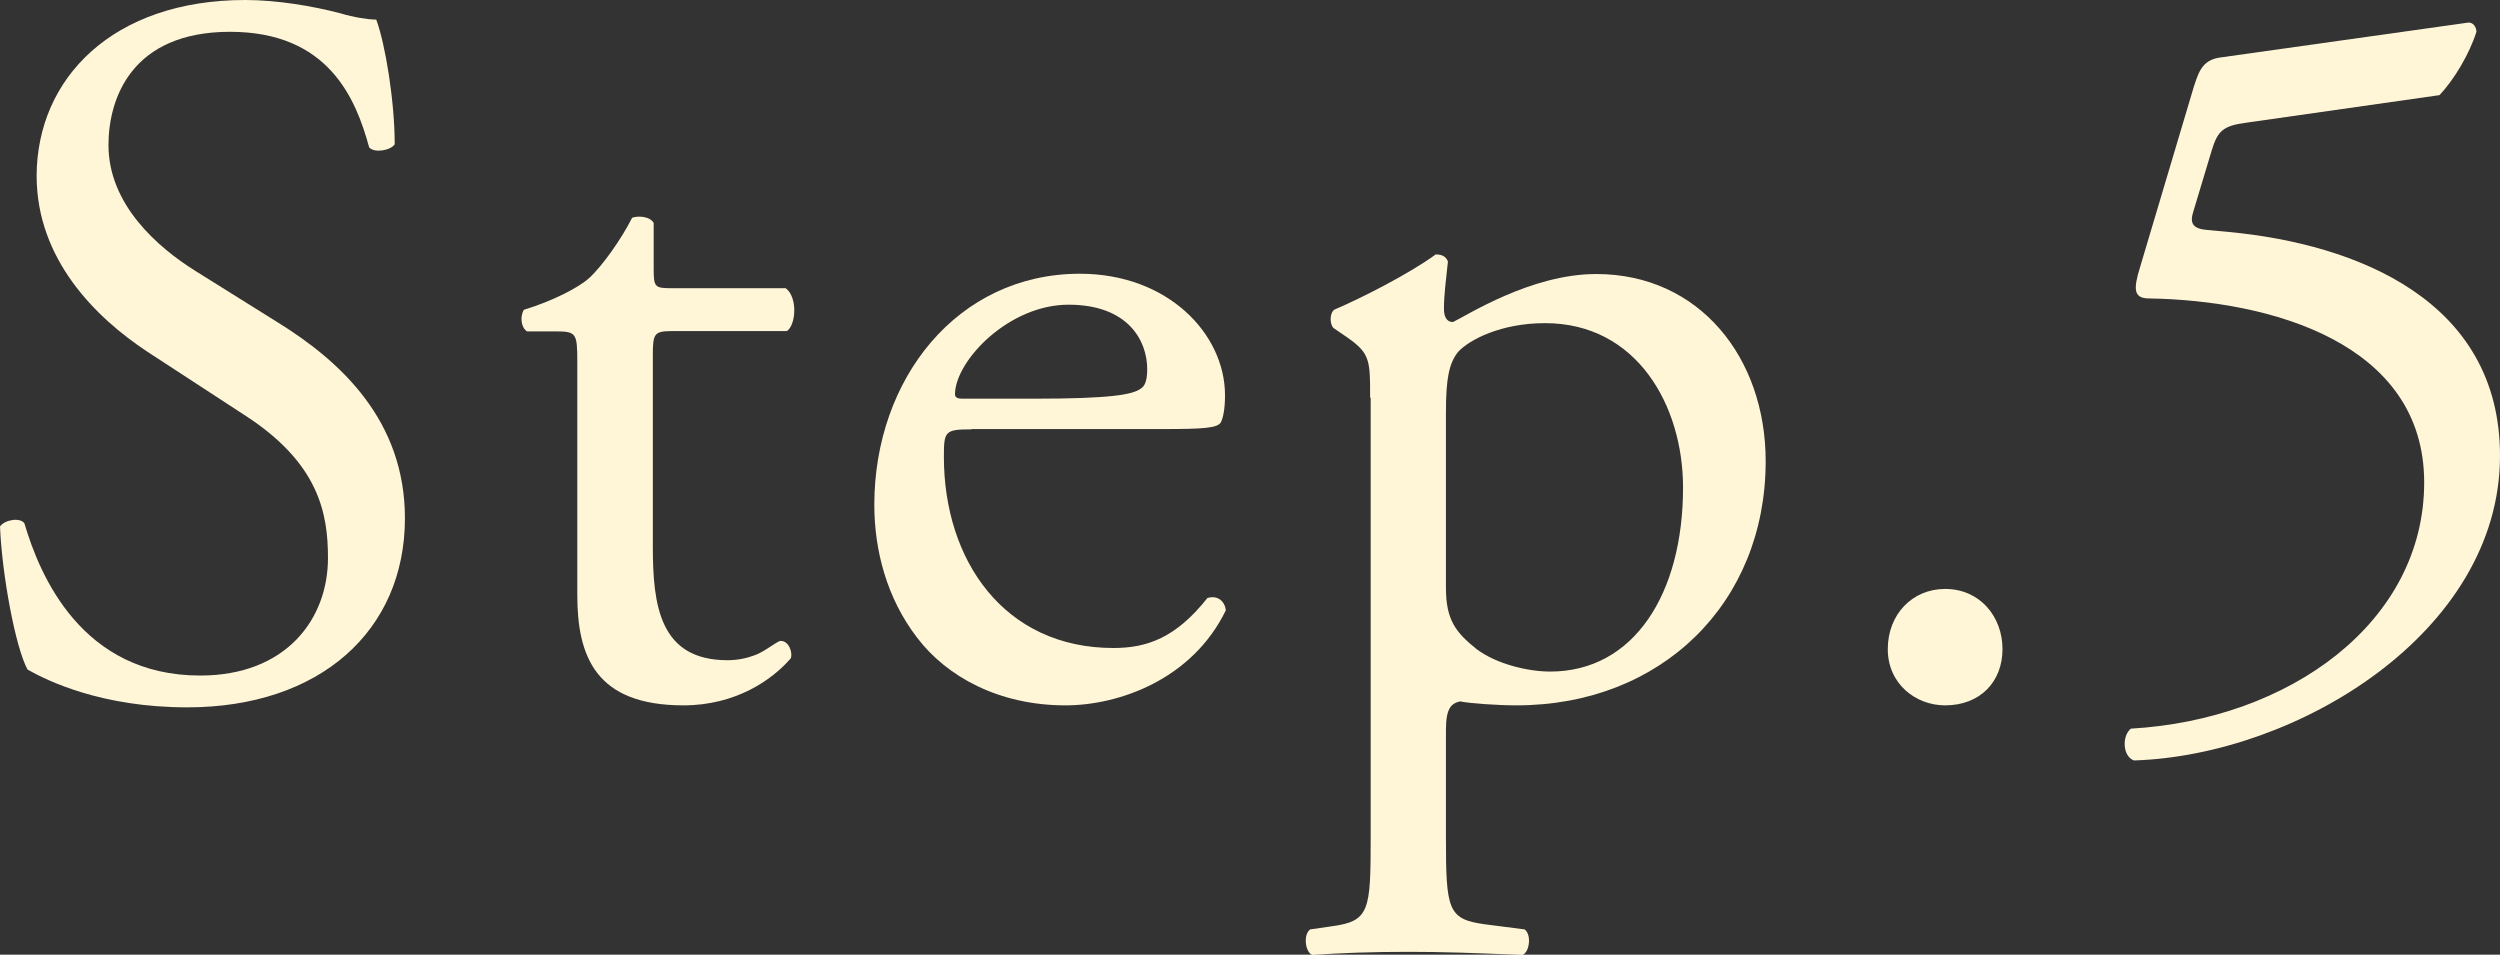
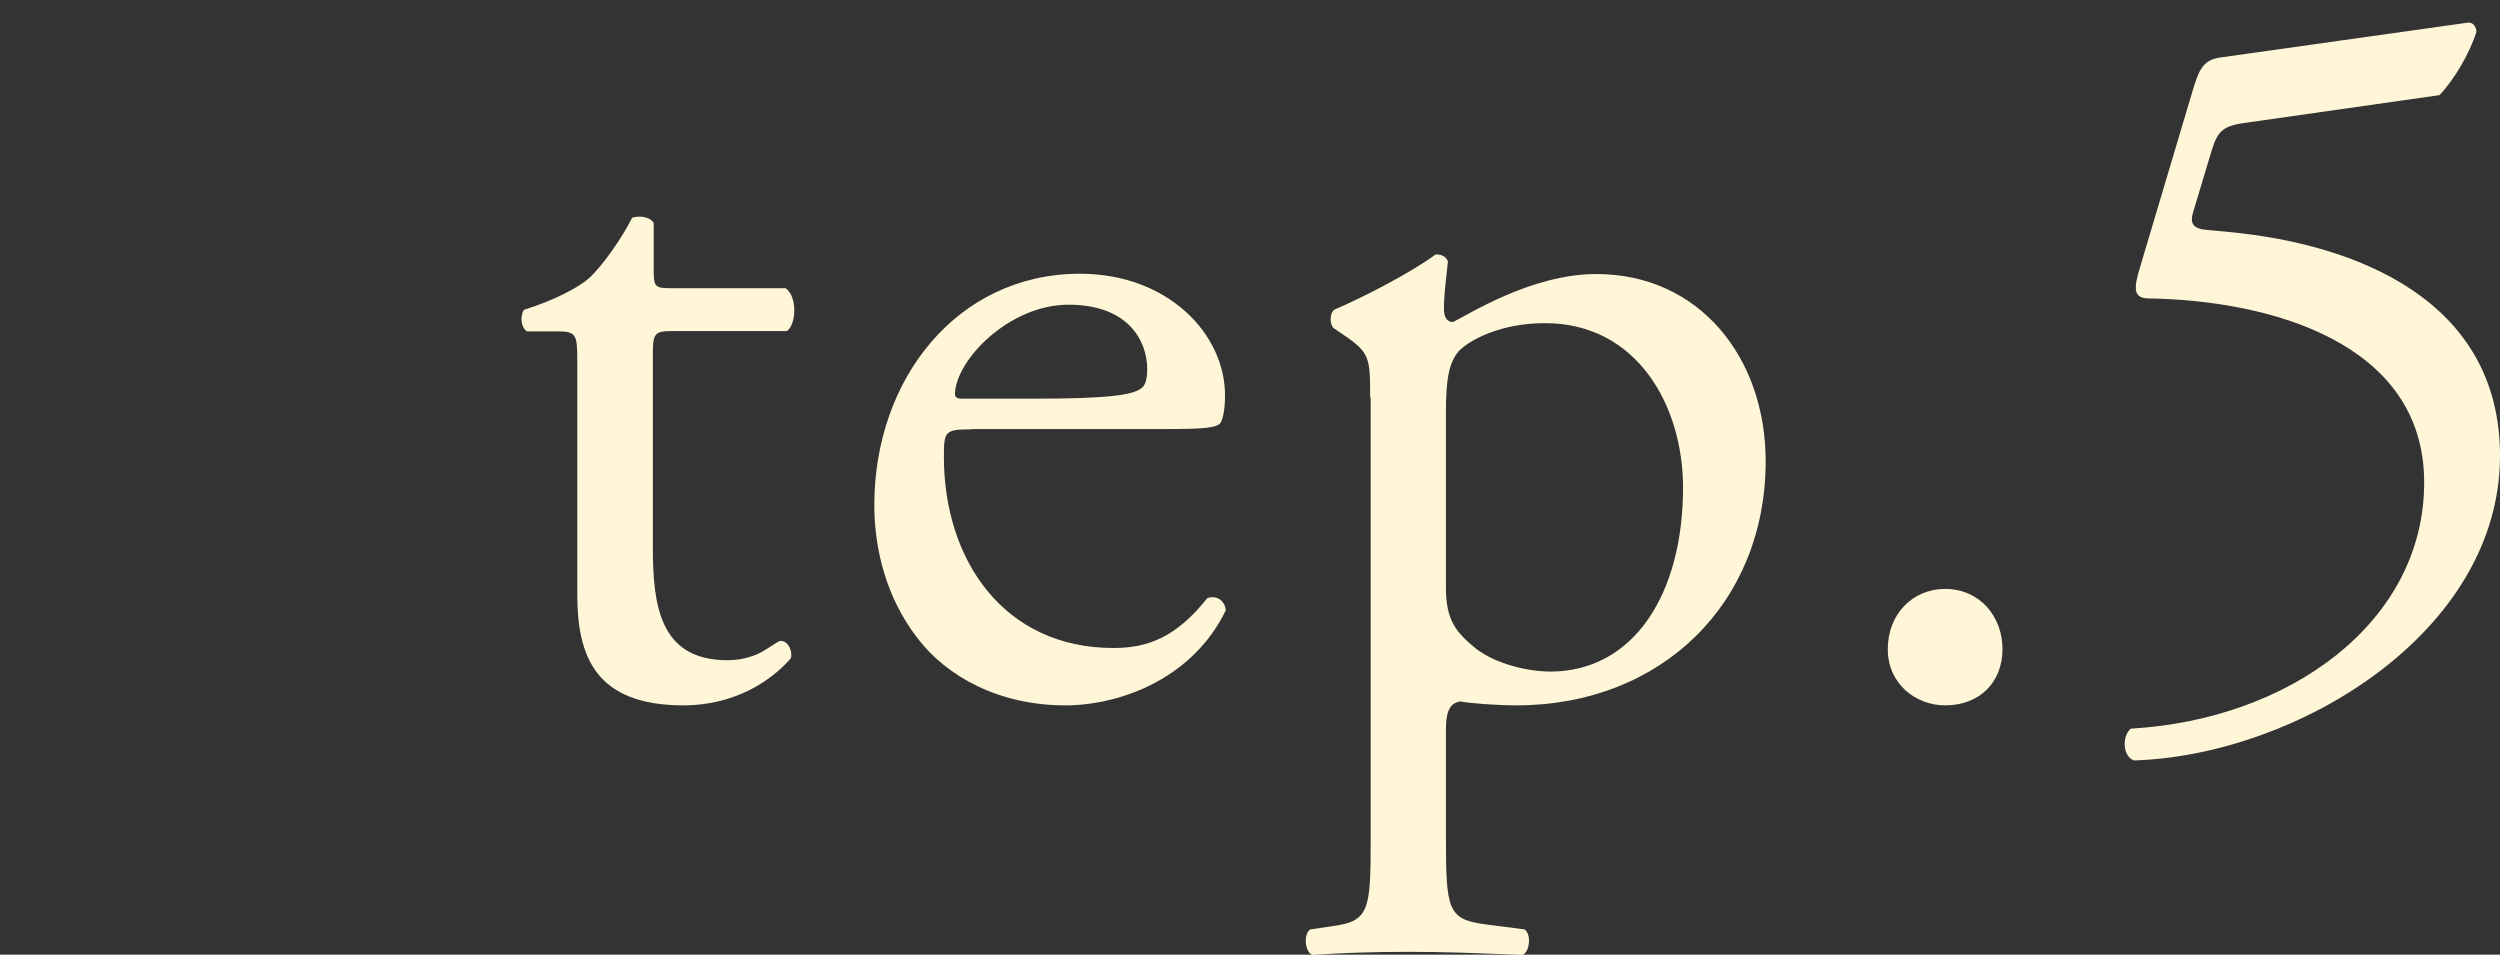
<svg xmlns="http://www.w3.org/2000/svg" id="_レイヤー_2" viewBox="0 0 88.04 33.62">
  <rect x="0" y="0" width="88.04" height="33.62" fill="#333333" stroke="none" />
  <defs>
    <style>.cls-1{fill:#fff5d7;}.cls-2{isolation:isolate;}</style>
  </defs>
  <g id="_デザイン">
    <g class="cls-2">
      <g class="cls-2">
-         <path class="cls-1" d="M6.59,24.91c-3.02,0-4.93-.94-5.62-1.33-.43-.79-.9-3.35-.97-5.04.18-.25.72-.32.86-.11.54,1.84,2.02,5.36,6.19,5.36,3.02,0,4.5-1.98,4.5-4.14,0-1.58-.32-3.35-2.95-5.04l-3.42-2.23c-1.8-1.19-3.89-3.24-3.89-6.19C1.3,2.77,3.96,0,8.64,0c1.12,0,2.41.22,3.35.47.47.14.97.22,1.26.22.32.86.65,2.88.65,4.39-.14.22-.72.32-.9.11-.47-1.73-1.44-4.07-4.9-4.07S3.82,3.46,3.82,5.11c0,2.09,1.73,3.6,3.06,4.43l2.88,1.8c2.27,1.4,4.5,3.49,4.5,6.91,0,3.96-2.99,6.66-7.67,6.66Z" />
        <path class="cls-1" d="M23.64,11.66c-.61,0-.65.11-.65.86v6.73c0,2.09.25,4,2.63,4,.36,0,.68-.07.97-.18.32-.11.79-.5.9-.5.29,0,.43.4.36.61-.65.76-1.94,1.66-3.78,1.66-3.1,0-3.74-1.73-3.74-3.89v-8.24c0-.97-.04-1.04-.76-1.04h-1.01c-.22-.14-.25-.54-.11-.76,1.04-.32,1.94-.79,2.3-1.12.47-.43,1.15-1.4,1.51-2.12.18-.07.61-.07.76.18v1.62c0,.65.04.68.65.68h4c.43.32.36,1.3.04,1.51h-4.07Z" />
        <path class="cls-1" d="M34.21,15.12c-.94,0-.97.07-.97.97,0,3.64,2.12,6.73,5.97,6.73,1.19,0,2.2-.36,3.31-1.76.36-.11.61.11.65.43-1.19,2.45-3.78,3.35-5.65,3.35-2.34,0-4.18-1.01-5.22-2.38-1.08-1.4-1.51-3.1-1.51-4.68,0-4.43,2.92-8.14,7.24-8.14,3.1,0,5.11,2.12,5.11,4.28,0,.5-.07.79-.14.94-.11.22-.61.25-2.12.25h-6.66ZM36.44,14.04c2.66,0,3.46-.14,3.74-.36.11-.07.22-.22.22-.68,0-1.01-.68-2.27-2.77-2.27s-3.96,1.94-4,3.13c0,.07,0,.18.25.18h2.56Z" />
        <path class="cls-1" d="M48.25,14c0-1.4,0-1.58-.97-2.23l-.32-.22c-.14-.14-.14-.54.04-.65.94-.4,2.63-1.26,3.56-1.94.22,0,.36.07.43.25-.07.65-.14,1.19-.14,1.66,0,.25.07.47.32.47.47-.22,2.74-1.69,5.04-1.69,3.64,0,5.97,2.95,5.97,6.59,0,5-3.67,8.6-8.78,8.6-.65,0-1.66-.07-1.98-.14-.32.07-.5.25-.5,1.01v3.78c0,2.56.07,2.88,1.37,3.06l1.4.18c.25.18.18.79-.07.9-1.73-.07-2.77-.11-4.03-.11s-2.38.04-3.38.11c-.25-.11-.32-.72-.07-.9l.76-.11c1.33-.18,1.37-.54,1.37-3.13v-15.48ZM50.92,20.7c0,1.15.36,1.58,1.08,2.16.72.54,1.84.79,2.59.79,2.95,0,4.68-2.74,4.68-6.48,0-2.88-1.62-5.79-4.86-5.79-1.55,0-2.66.58-3.06,1.01-.32.4-.43.94-.43,2.12v6.19Z" />
        <path class="cls-1" d="M66.48,22.86c0-1.22.86-2.12,2.02-2.12,1.22,0,2.02.97,2.02,2.12s-.79,1.98-2.02,1.98c-1.04,0-2.02-.76-2.02-1.98Z" />
        <path class="cls-1" d="M77.28,2.99c.18-.58.36-.9.94-.97l8.67-1.22c.22-.04.32.18.32.32-.25.79-.79,1.69-1.3,2.23l-6.8.97c-.83.11-1.01.29-1.22.97l-.65,2.16c-.14.43,0,.61.5.65l.76.07c4.5.43,9.54,2.41,9.54,7.88,0,6.23-7.16,10.55-12.89,10.73-.4-.14-.43-.86-.11-1.12,5.58-.32,10.33-3.74,10.33-8.67s-5.44-6.41-9.68-6.48c-.54,0-.58-.29-.32-1.12l1.91-6.41Z" />
      </g>
    </g>
  </g>
</svg>